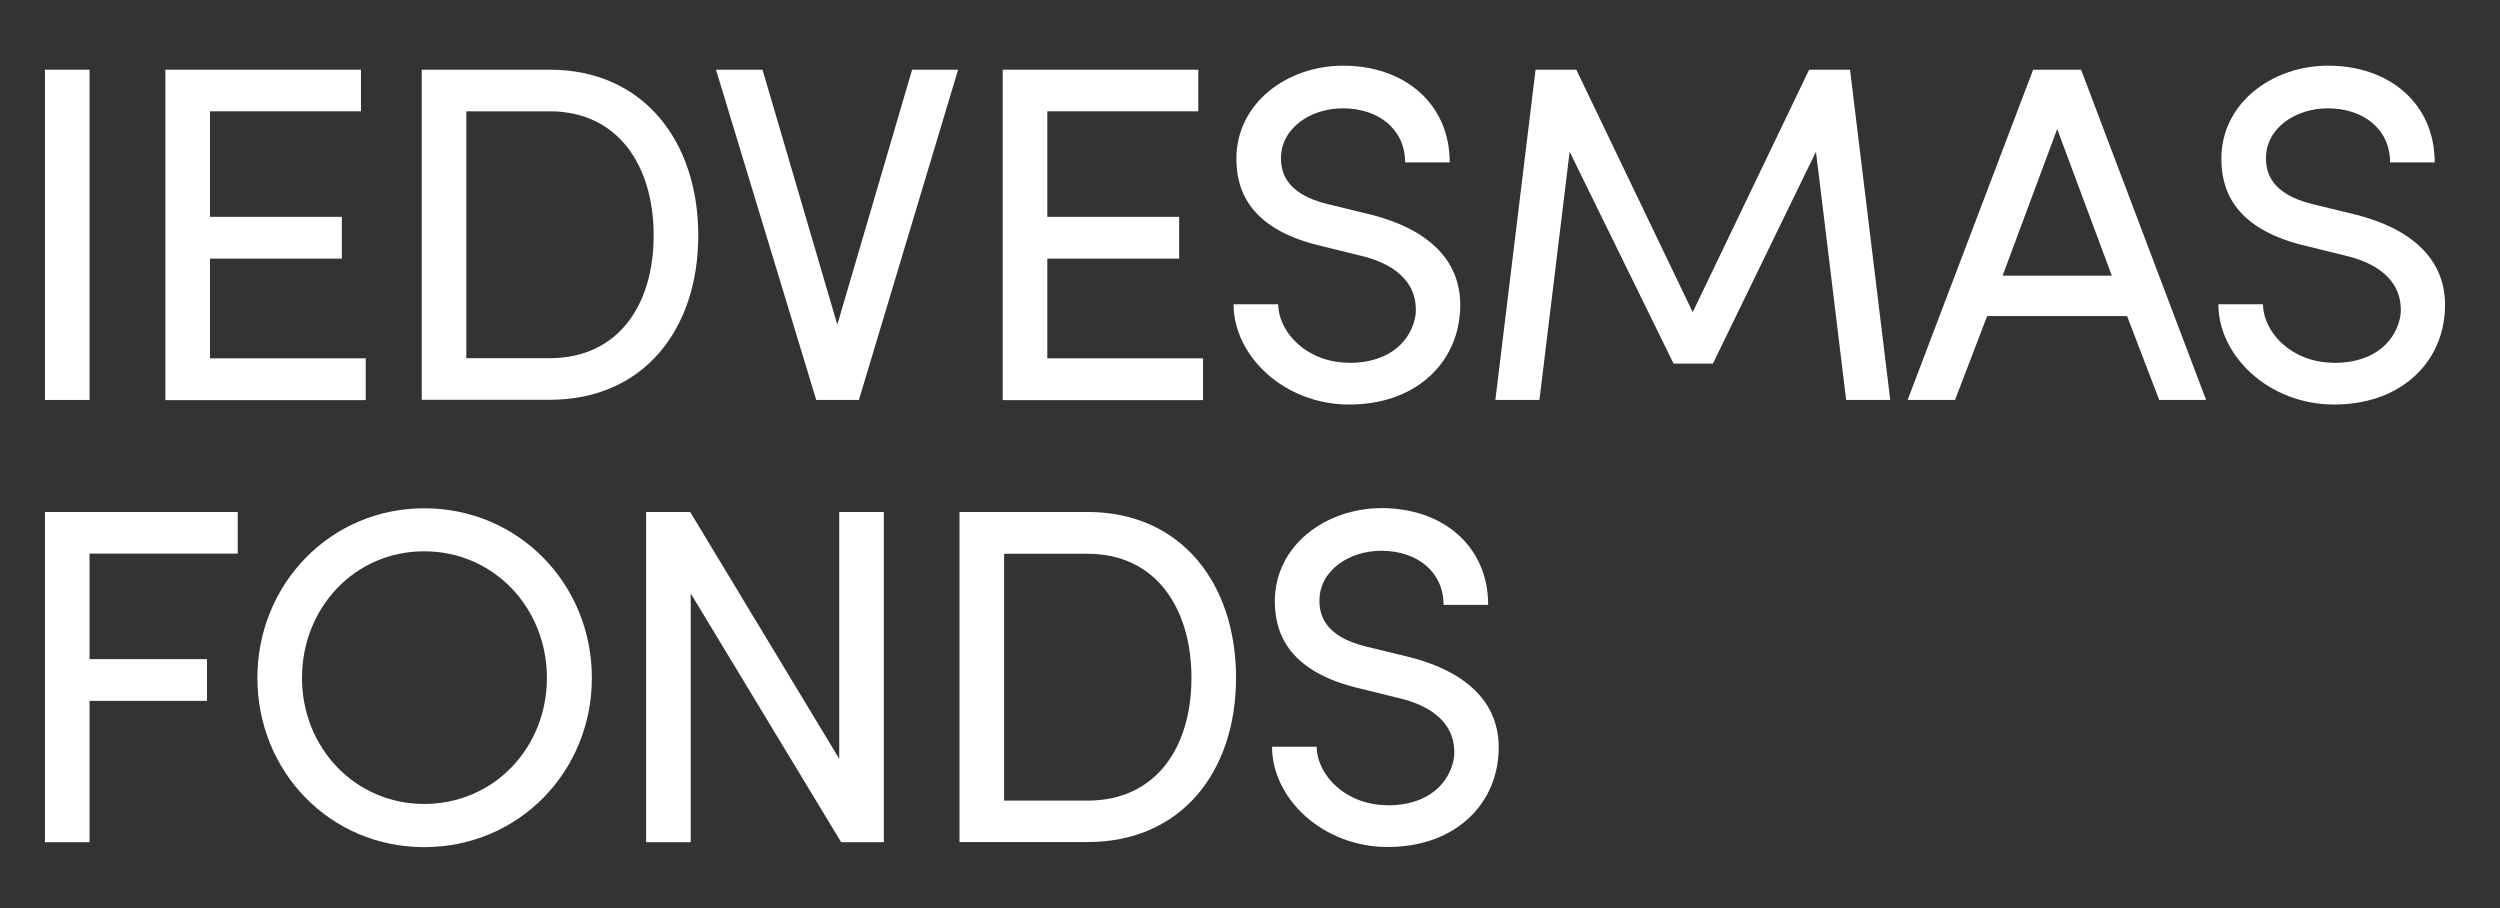
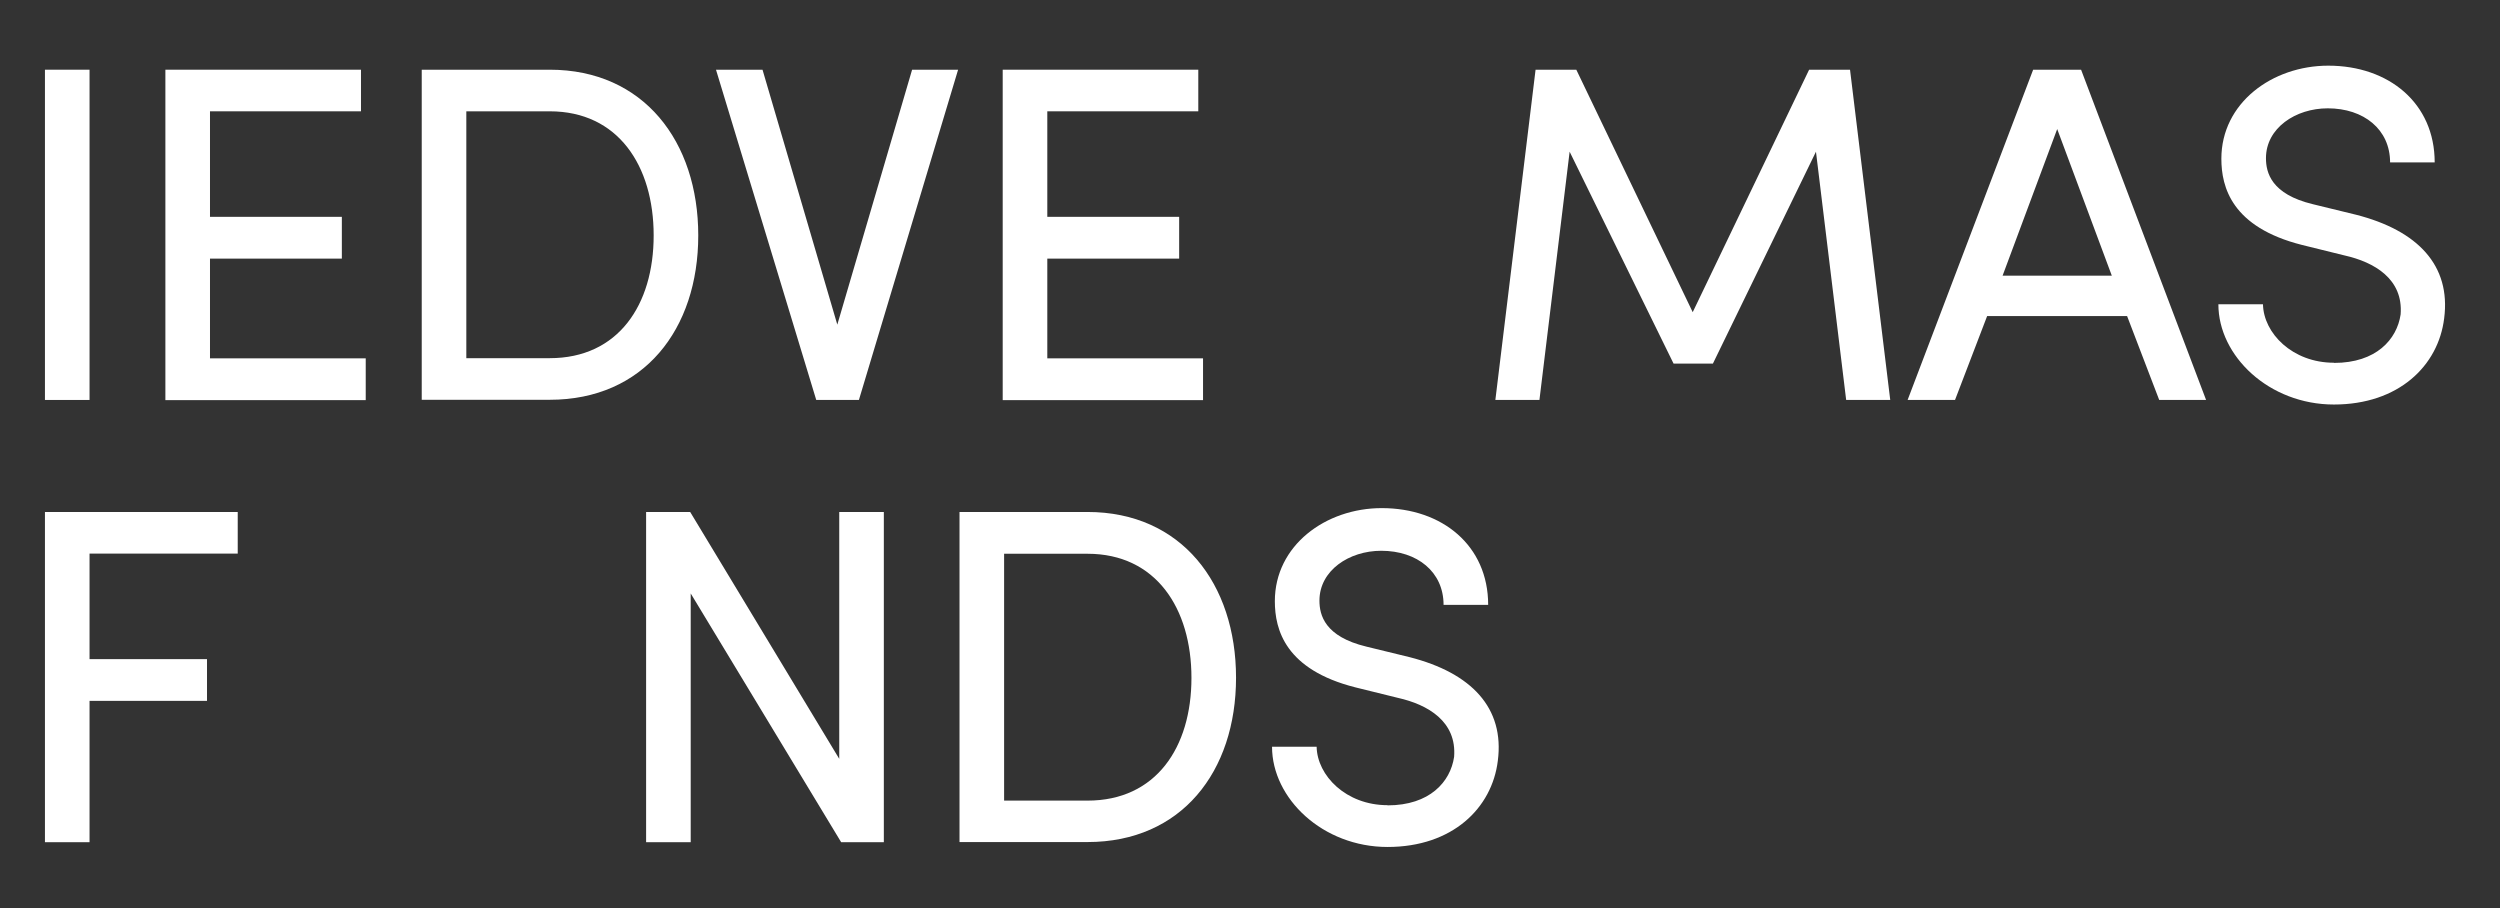
<svg xmlns="http://www.w3.org/2000/svg" id="Layer_1" data-name="Layer 1" viewBox="0 0 142.39 51.73">
  <rect x="0" y="0" width="142.39" height="51.73" fill="#333333" stroke="none" />
  <defs>
    <style> .cls-1 { fill: #fff; } </style>
  </defs>
  <path class="cls-1" d="M5.1,3.97v18.81h-2.54V3.97h2.54Z" />
  <path class="cls-1" d="M20.56,3.97v2.37h-8.6v6.01h7.51v2.38h-7.51v5.68h8.87v2.38h-11.41V3.97h11.14Z" />
  <path class="cls-1" d="M24.02,22.77V3.97h7.29c5.35,0,8.46,4.09,8.46,9.44s-3.11,9.36-8.46,9.36h-7.29ZM31.31,20.4c3.9,0,5.92-3.03,5.92-6.99s-2.02-7.07-5.92-7.07h-4.75v14.06h4.75Z" />
  <path class="cls-1" d="M47.69,18.49l4.26-14.52h2.62l-5.65,18.81h-2.43l-5.71-18.81h2.65l4.26,14.52Z" />
  <path class="cls-1" d="M68.25,3.97v2.37h-8.6v6.01h7.51v2.38h-7.51v5.68h8.87v2.38h-11.41V3.97h11.14Z" />
-   <path class="cls-1" d="M76.84,20.67c2.4,0,3.58-1.34,3.79-2.76.16-2.02-1.5-2.98-3.19-3.36l-2.43-.6c-3.99-1.01-4.59-3.28-4.59-4.91,0-3.17,2.89-5.3,6.09-5.3,3.44,0,6.06,2.13,6.06,5.51h-2.54c0-1.88-1.5-3.08-3.55-3.08-1.83,0-3.52,1.12-3.52,2.84,0,.82.3,2.05,2.68,2.62l2.46.6c3.52.9,5.41,2.89,5.02,5.9-.33,2.7-2.59,4.91-6.28,4.91s-6.58-2.76-6.58-5.71h2.54c.03,1.64,1.67,3.33,4.04,3.33Z" />
  <path class="cls-1" d="M103.05,3.97h2.32l2.29,18.81h-2.51l-1.72-14.14-5.87,12.07h-2.24l-5.92-12.07-1.72,14.14h-2.51l2.29-18.81h2.32l6.63,13.81,6.63-13.81Z" />
  <path class="cls-1" d="M113.18,18l-1.83,4.78h-2.7l7.15-18.81h2.73l7.12,18.81h-2.67l-1.83-4.78h-7.97ZM120.28,15.7l-3.11-8.35-3.11,8.35h6.22Z" />
  <path class="cls-1" d="M132.94,20.67c2.4,0,3.58-1.34,3.79-2.76.16-2.02-1.5-2.98-3.19-3.36l-2.43-.6c-3.99-1.01-4.59-3.28-4.59-4.91,0-3.17,2.89-5.3,6.09-5.3,3.44,0,6.06,2.13,6.06,5.51h-2.54c0-1.88-1.5-3.08-3.55-3.08-1.83,0-3.52,1.12-3.52,2.84,0,.82.3,2.05,2.67,2.62l2.46.6c3.52.9,5.41,2.89,5.02,5.9-.33,2.7-2.59,4.91-6.28,4.91s-6.58-2.76-6.58-5.71h2.54c.03,1.64,1.67,3.33,4.04,3.33Z" />
  <path class="cls-1" d="M13.54,29.16v2.37H5.1v6.01h6.69v2.38h-6.69v8.05h-2.54v-18.81h10.97Z" />
-   <path class="cls-1" d="M24.16,28.95c5.38,0,9.55,4.31,9.55,9.66s-4.18,9.64-9.55,9.64-9.5-4.31-9.5-9.64,4.15-9.66,9.5-9.66ZM24.16,45.79c3.96,0,6.99-3.19,6.99-7.18s-3.03-7.21-6.99-7.21-6.96,3.22-6.96,7.21,3.03,7.18,6.96,7.18Z" />
  <path class="cls-1" d="M47.91,47.97l-8.57-14.17v14.17h-2.54v-18.81h2.51l8.49,14.06v-14.06h2.54v18.81h-2.43Z" />
  <path class="cls-1" d="M54.65,47.97v-18.81h7.29c5.35,0,8.46,4.09,8.46,9.44s-3.11,9.36-8.46,9.36h-7.29ZM61.94,45.6c3.9,0,5.92-3.03,5.92-6.99s-2.02-7.07-5.92-7.07h-4.75v14.06h4.75Z" />
  <path class="cls-1" d="M79.03,45.87c2.4,0,3.58-1.34,3.79-2.76.16-2.02-1.5-2.98-3.19-3.36l-2.43-.6c-3.99-1.01-4.59-3.28-4.59-4.91,0-3.17,2.89-5.3,6.09-5.3,3.44,0,6.06,2.13,6.06,5.51h-2.54c0-1.88-1.5-3.08-3.55-3.08-1.83,0-3.52,1.12-3.52,2.84,0,.82.3,2.05,2.68,2.62l2.46.6c3.52.9,5.41,2.89,5.02,5.9-.33,2.7-2.59,4.91-6.28,4.91s-6.58-2.76-6.58-5.71h2.54c.03,1.64,1.67,3.33,4.04,3.33Z" />
</svg>